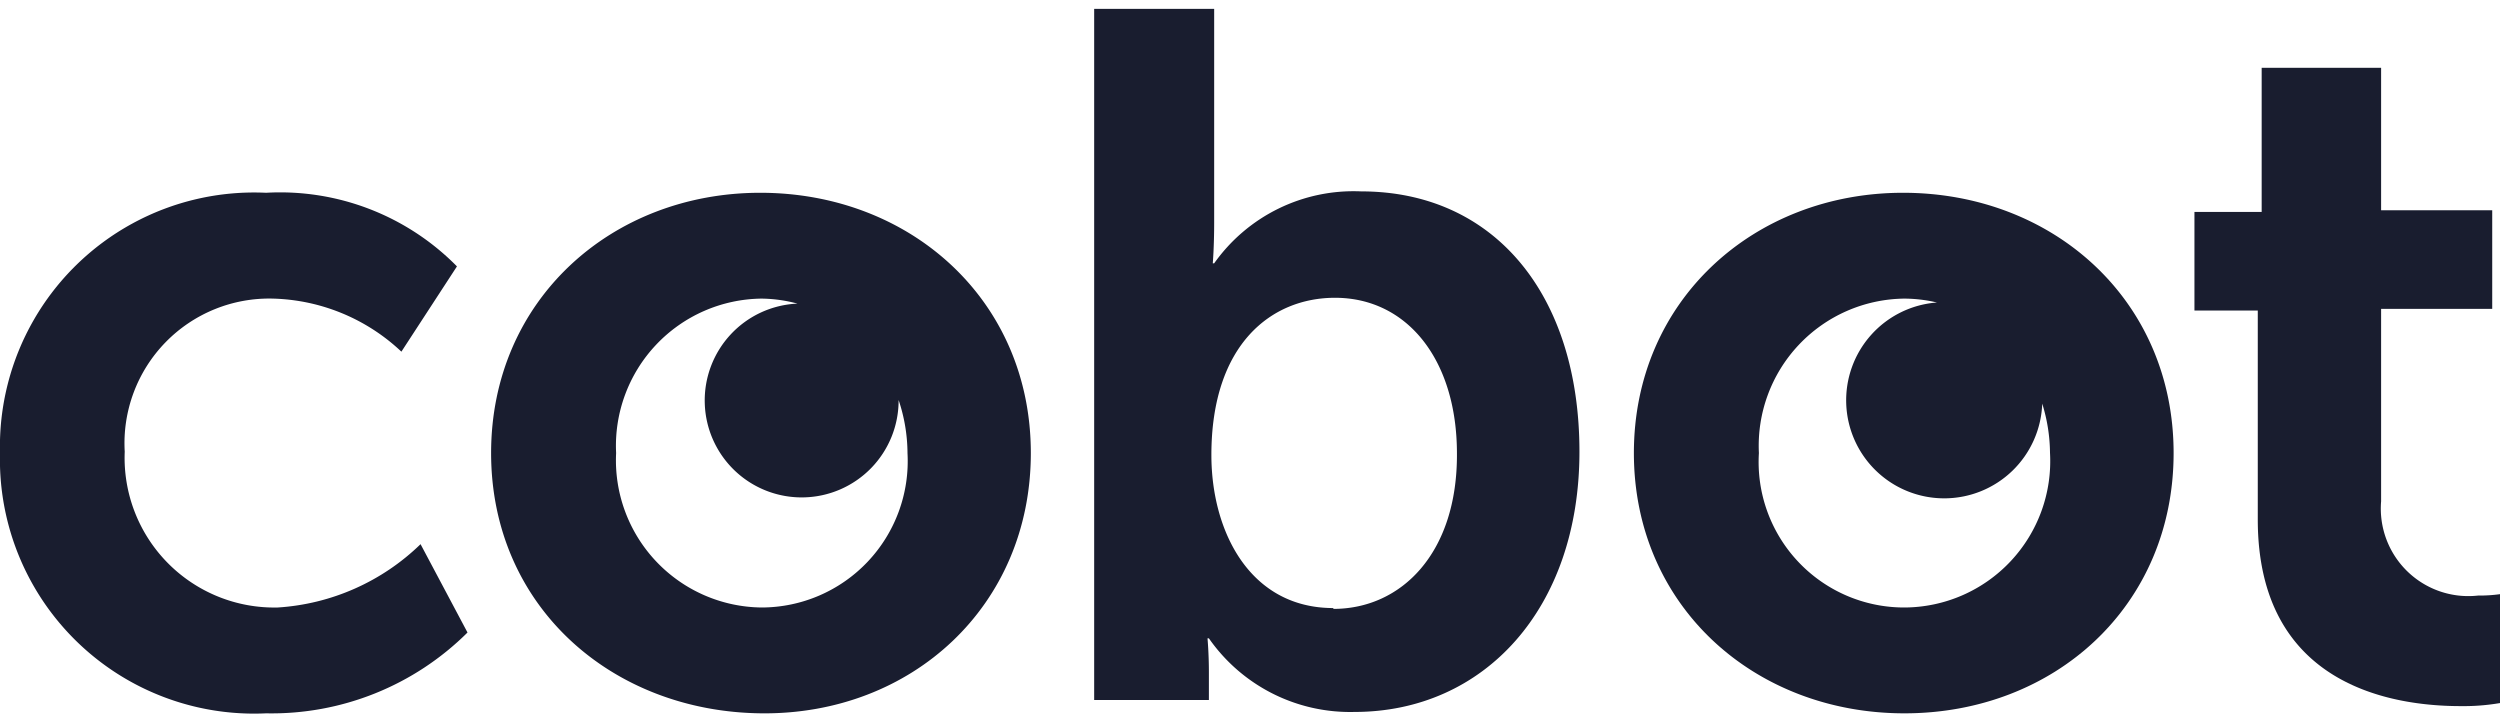
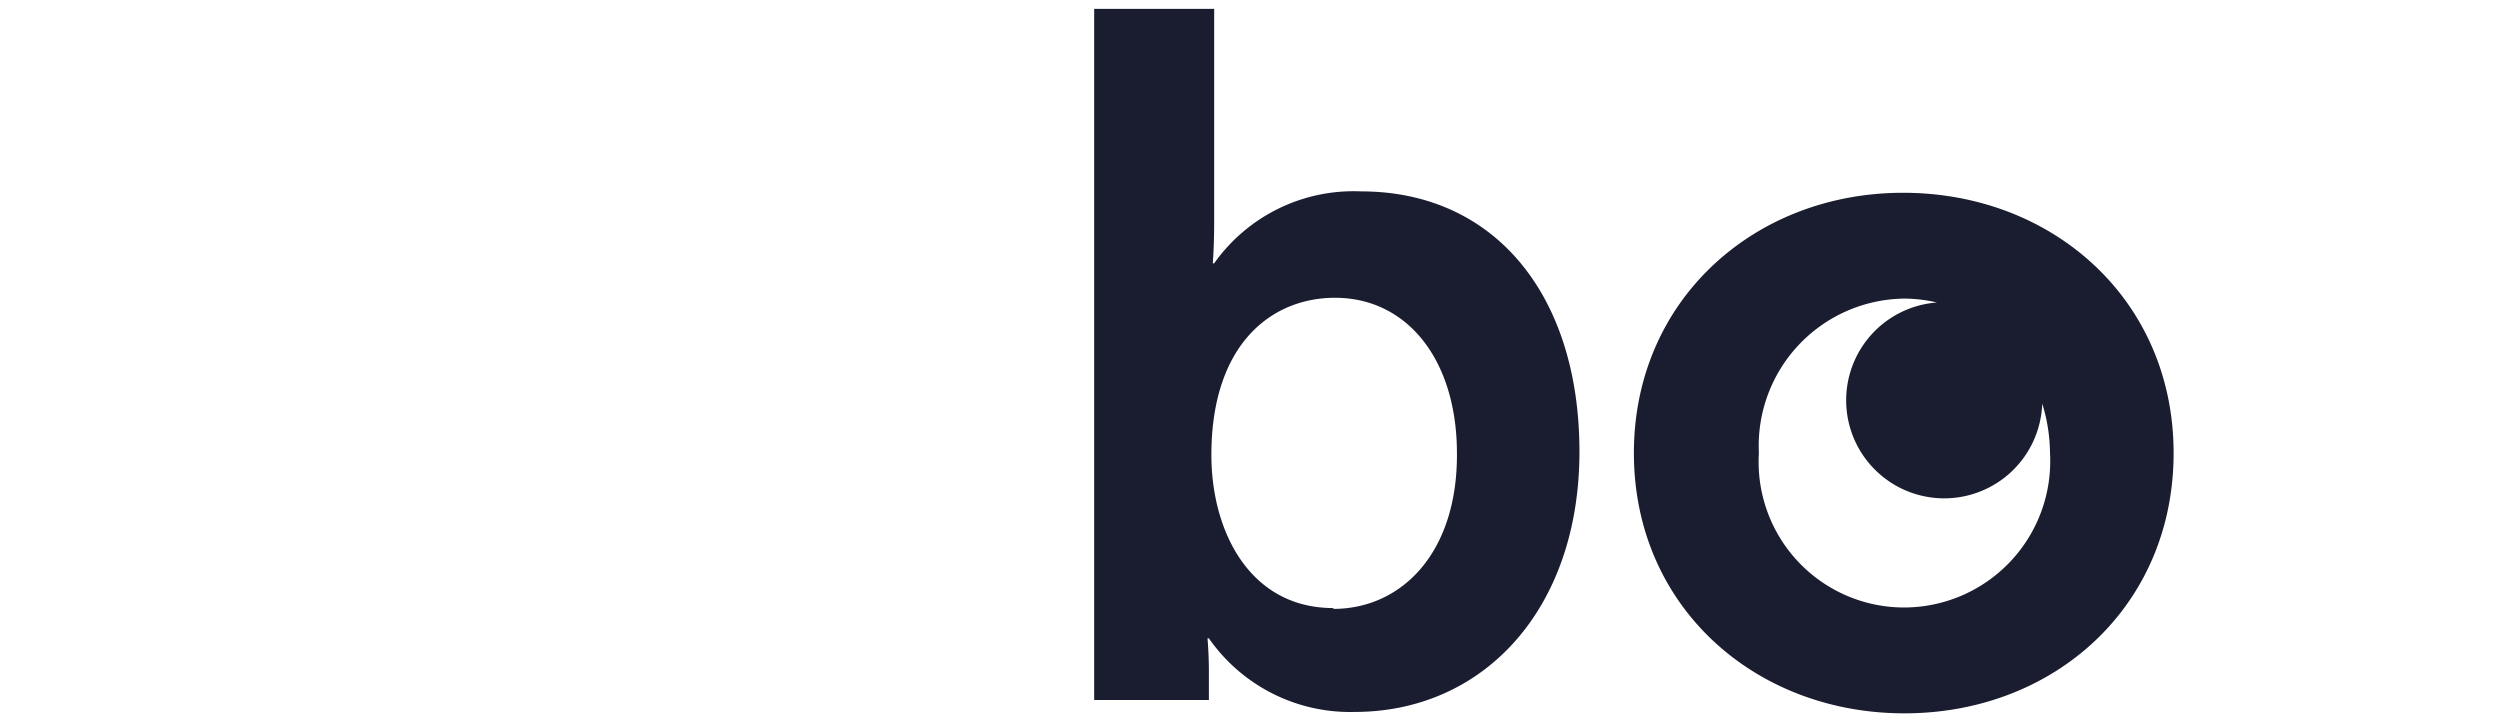
<svg xmlns="http://www.w3.org/2000/svg" id="cobot-logo" data-name="Layer 1" viewBox="0 0 90 26" width="90" height="26">
  <defs>
    <style>.cls-1{fill:#191d2f;}</style>
  </defs>
  <title>Cobot Logo</title>
-   <path class="cls-1" d="M10,21.87a5.39,5.39,0,0,1-5.51-5.61,5.21,5.21,0,0,1,5.35-5.51,7,7,0,0,1,4.61,1.91l2-3.07A8.93,8.93,0,0,0,9.58,6.94,9.15,9.15,0,0,0,0,16.31a9.15,9.15,0,0,0,9.58,9.37,10,10,0,0,0,7.25-2.91l-1.69-3.18A8.11,8.11,0,0,1,10,21.87Z" />
-   <path class="cls-1" d="M27.37,6.94c-5.35,0-9.69,3.86-9.69,9.37s4.34,9.32,9.74,9.37,9.69-3.86,9.69-9.37S32.77,6.94,27.37,6.94Zm.05,14.93a5.3,5.3,0,0,1-5.24-5.56,5.3,5.3,0,0,1,5.24-5.56,5.19,5.19,0,0,1,1.29.18,3.49,3.49,0,1,0,3.64,3.47h0a6.09,6.09,0,0,1,.32,1.91A5.27,5.27,0,0,1,27.42,21.87Z" />
  <path class="cls-1" d="M49,6.89a6.15,6.15,0,0,0-5.29,2.59h-.05s.05-.58.05-1.48V.32H39.39V25.2h4.13v-1c0-.69-.05-1.22-.05-1.22h.05a6.2,6.2,0,0,0,5.24,2.65c4.66,0,8.1-3.71,8.1-9.37S53.79,6.89,49,6.89Zm-1,15c-3,0-4.39-2.75-4.39-5.51,0-4,2.17-5.66,4.45-5.66,2.59,0,4.39,2.22,4.39,5.61C52.47,19.91,50.45,21.92,48,21.92Z" />
  <path class="cls-1" d="M68.51,6.94c-5.35,0-9.69,3.86-9.69,9.37s4.34,9.37,9.74,9.37,9.69-3.86,9.69-9.37S73.91,6.94,68.51,6.94Zm.05,14.93a5.24,5.24,0,0,1-5.24-5.56,5.3,5.3,0,0,1,5.24-5.56,5.22,5.22,0,0,1,1.17.14,3.53,3.53,0,1,0,3.79,3.64,6.11,6.11,0,0,1,.28,1.77A5.27,5.27,0,0,1,68.56,21.87Z" />
-   <path class="cls-1" d="M89.21,21.44a3.15,3.15,0,0,1-3.49-3.39V11.12h4V7.57h-4V2.44H81.42V7.63H79v3.55h2.28v7.52c0,6,4.87,6.72,7.31,6.72A7.72,7.72,0,0,0,90,25.31V21.39A5.34,5.34,0,0,1,89.21,21.44Z" />
</svg>